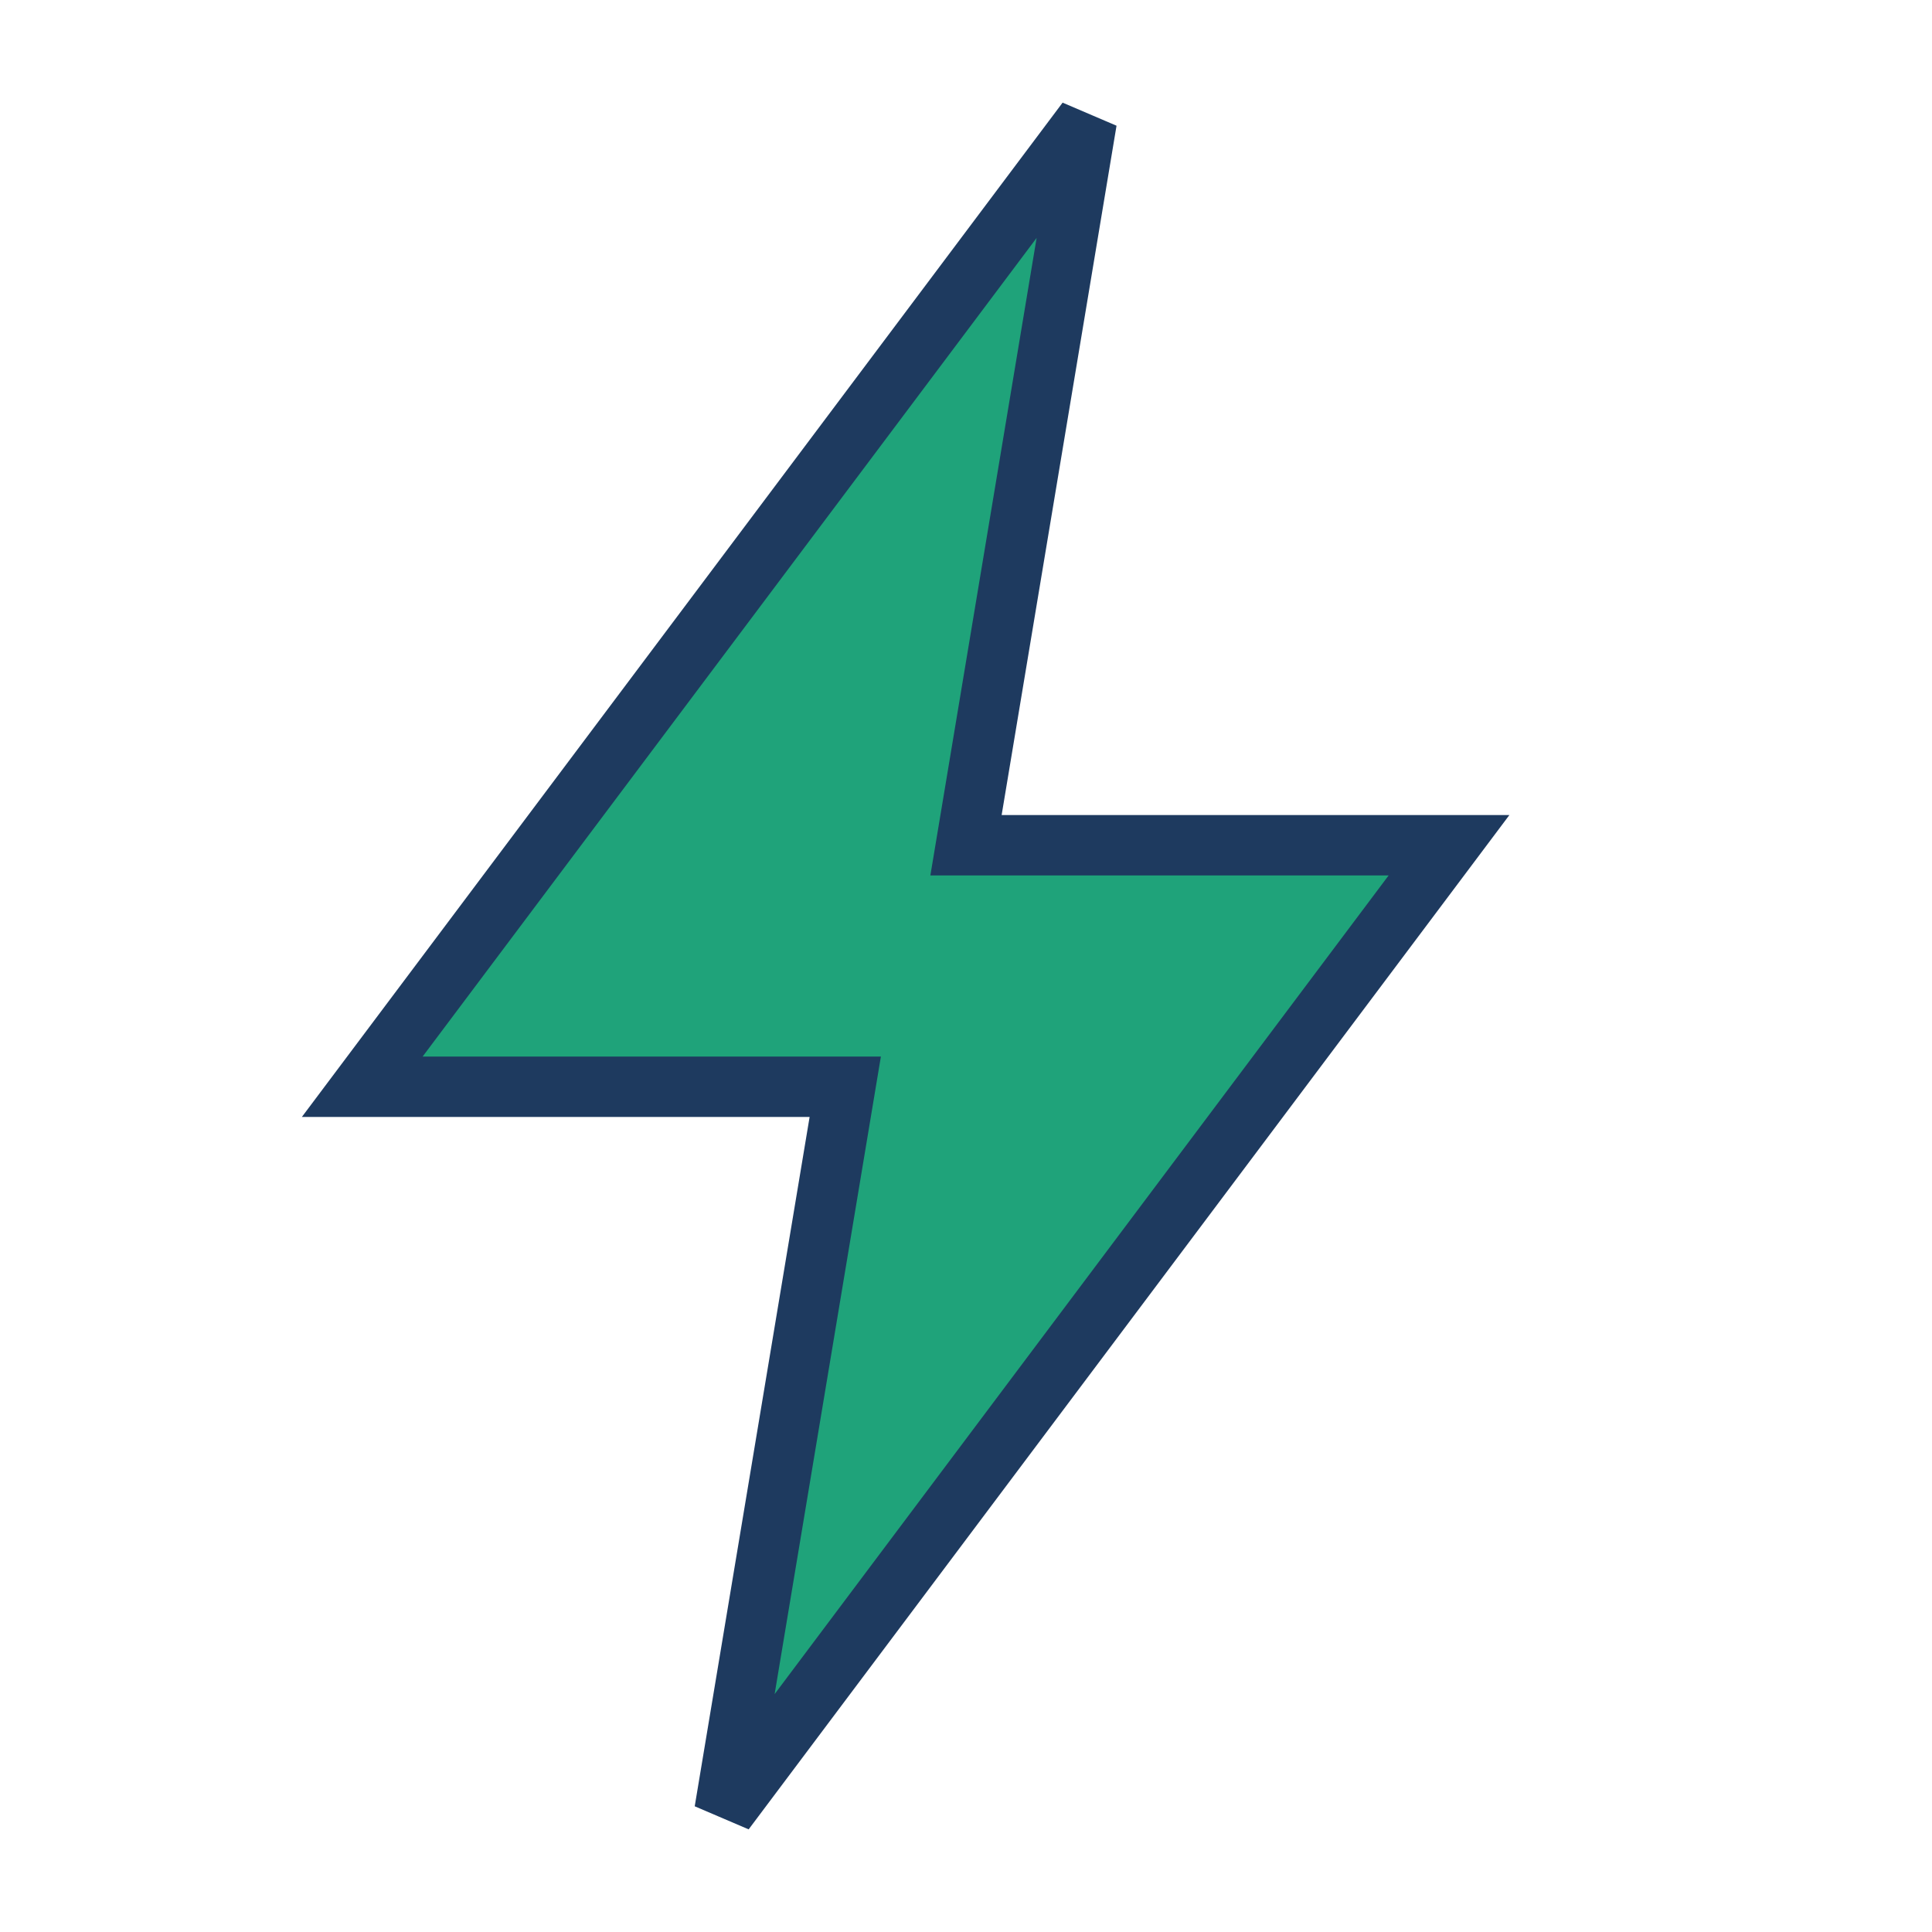
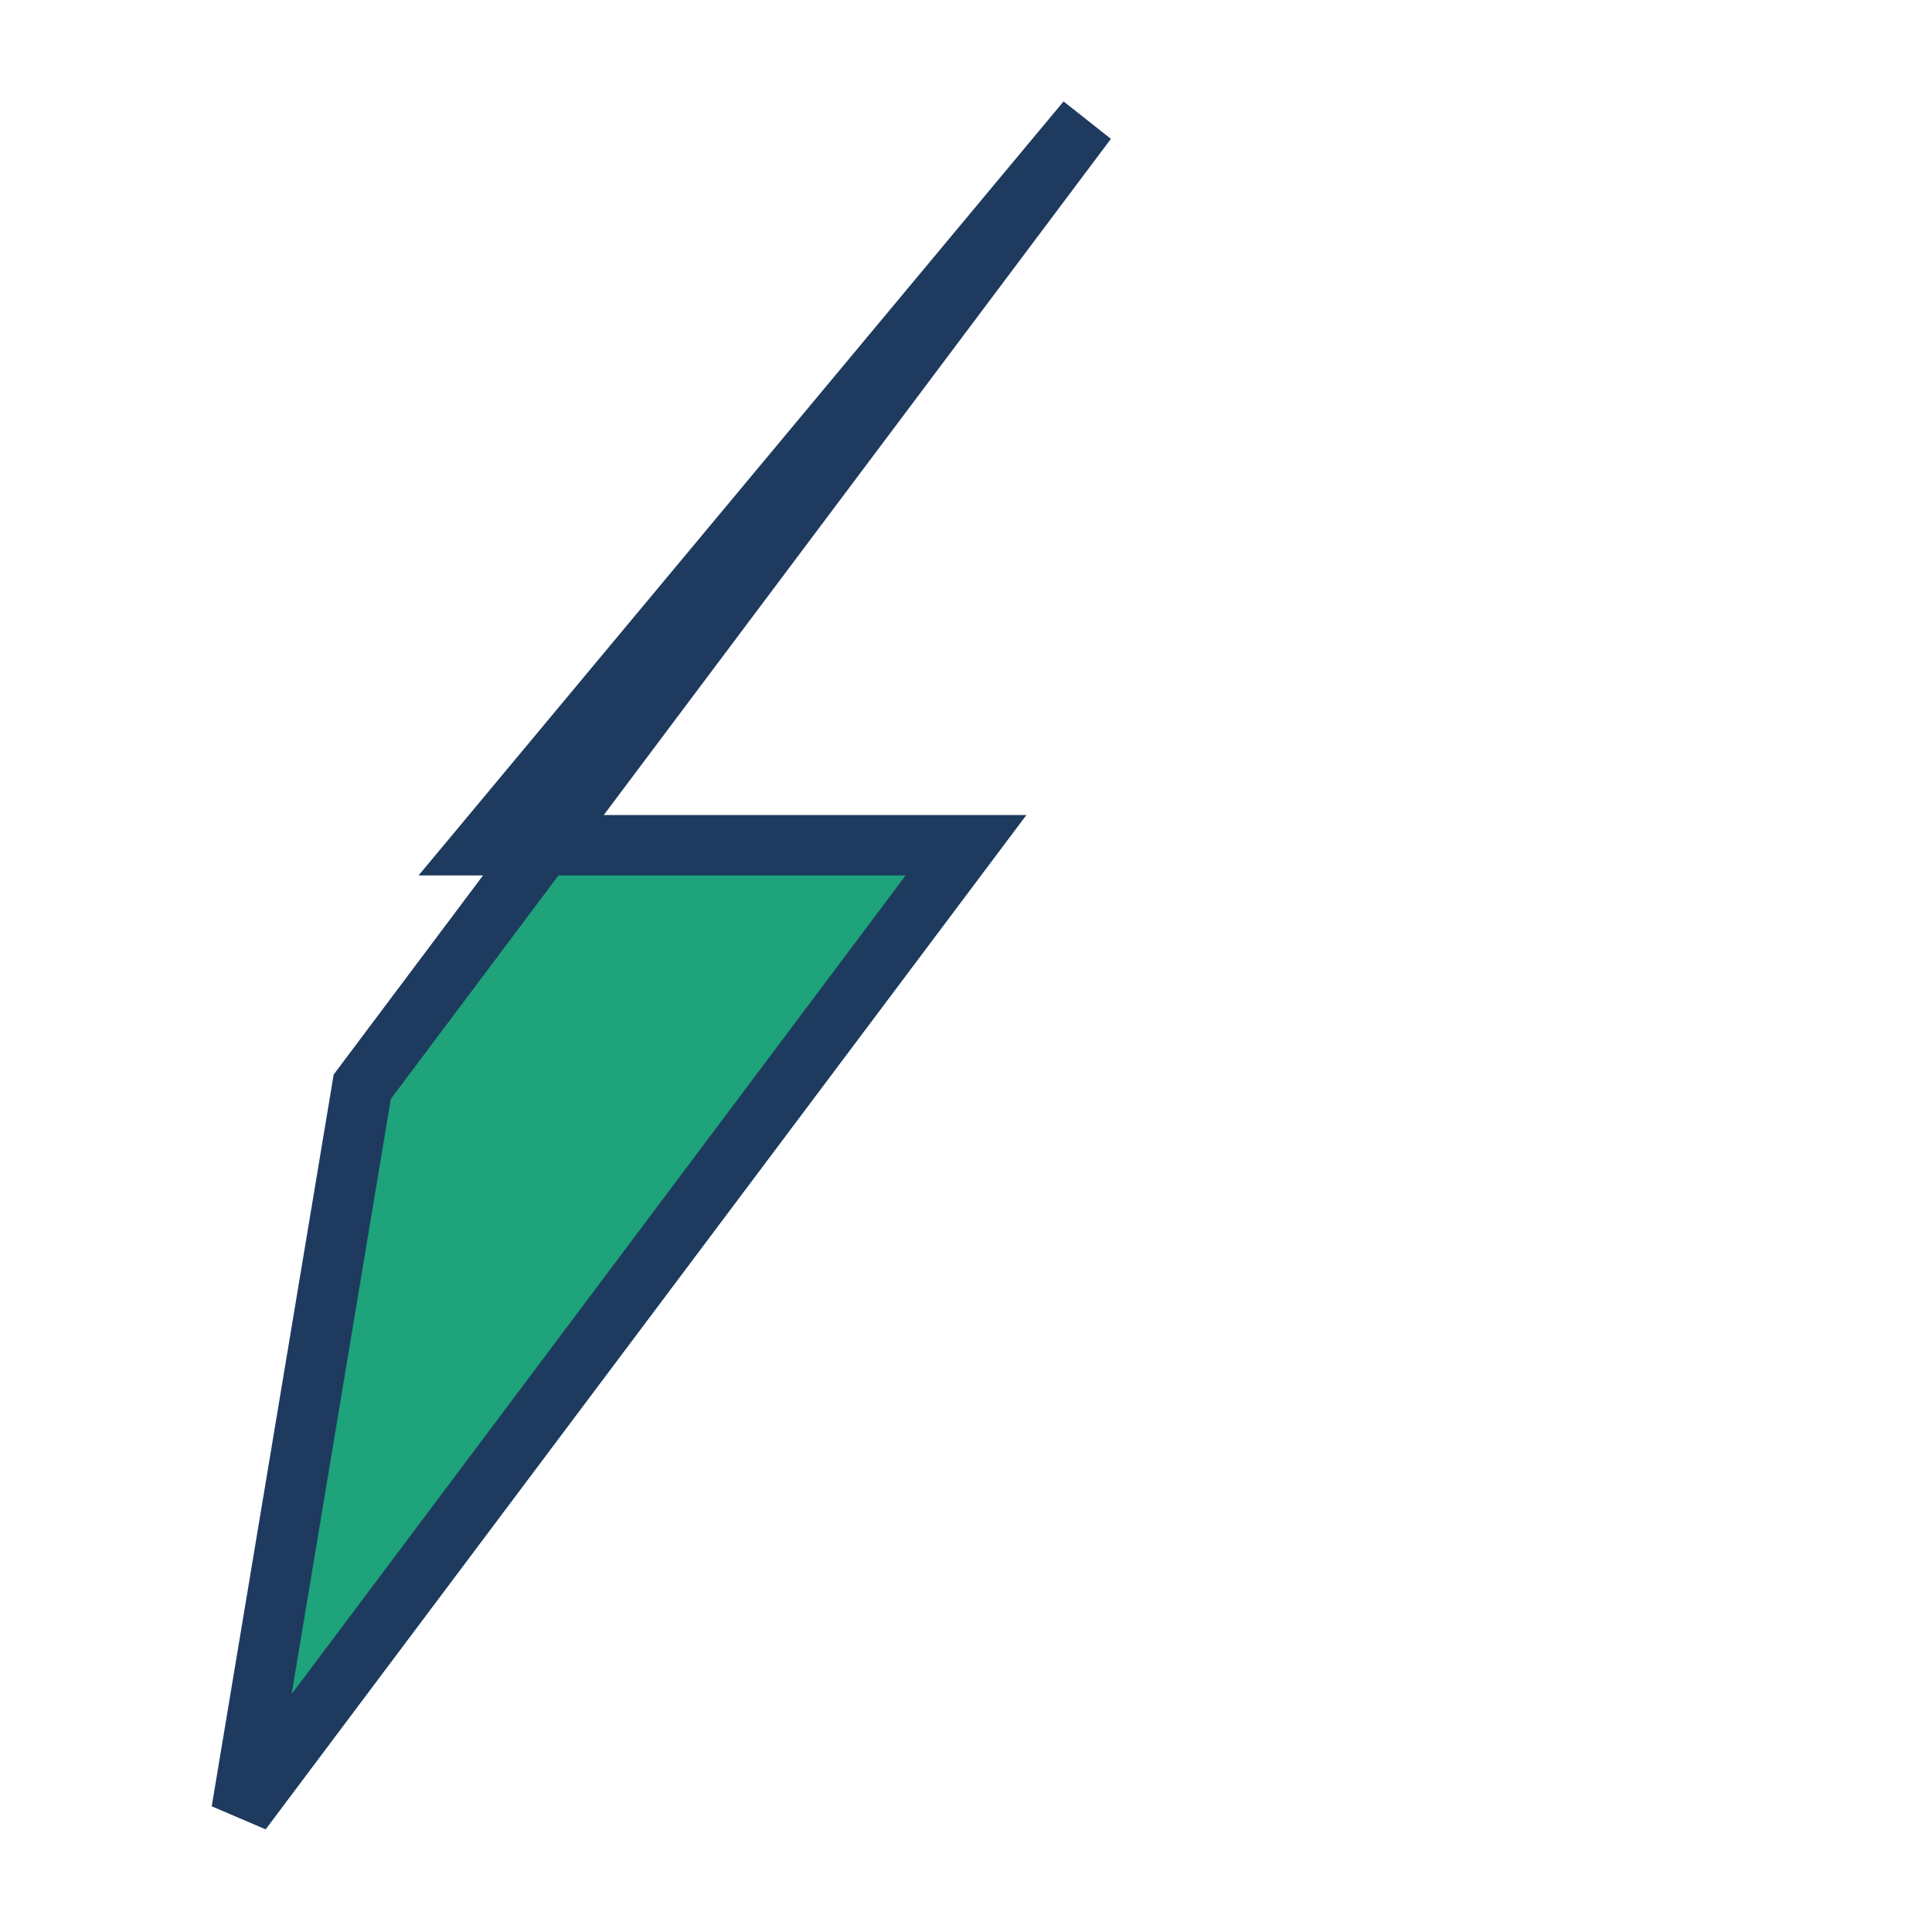
<svg xmlns="http://www.w3.org/2000/svg" width="32" height="32" viewBox="0 0 32 32">
-   <path fill="#1FA37A" stroke="#1E3A5F" d="M18 2 6 18h8l-2 12 12-16h-8z" />
+   <path fill="#1FA37A" stroke="#1E3A5F" d="M18 2 6 18l-2 12 12-16h-8z" />
</svg>